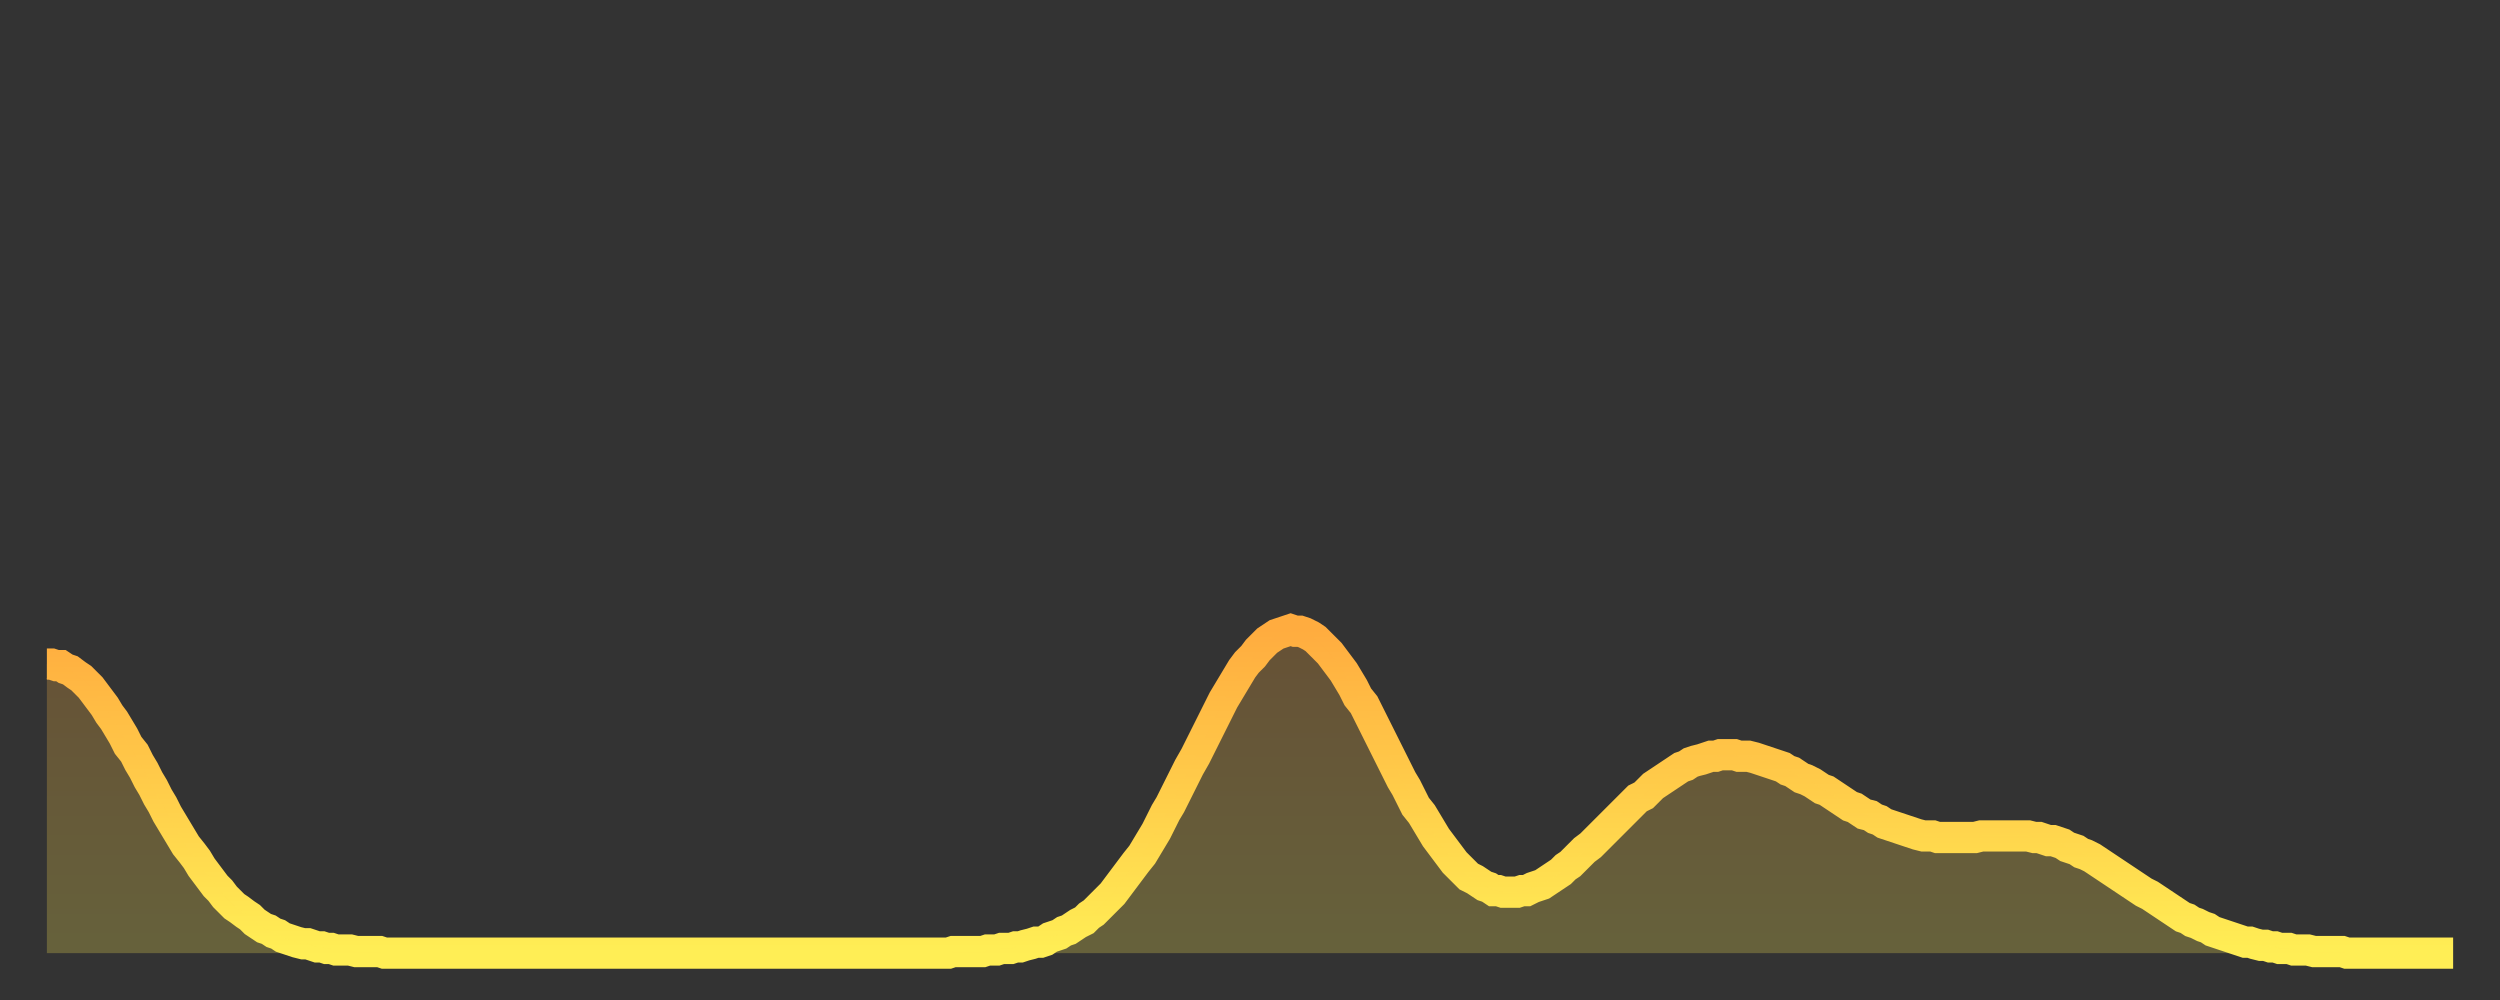
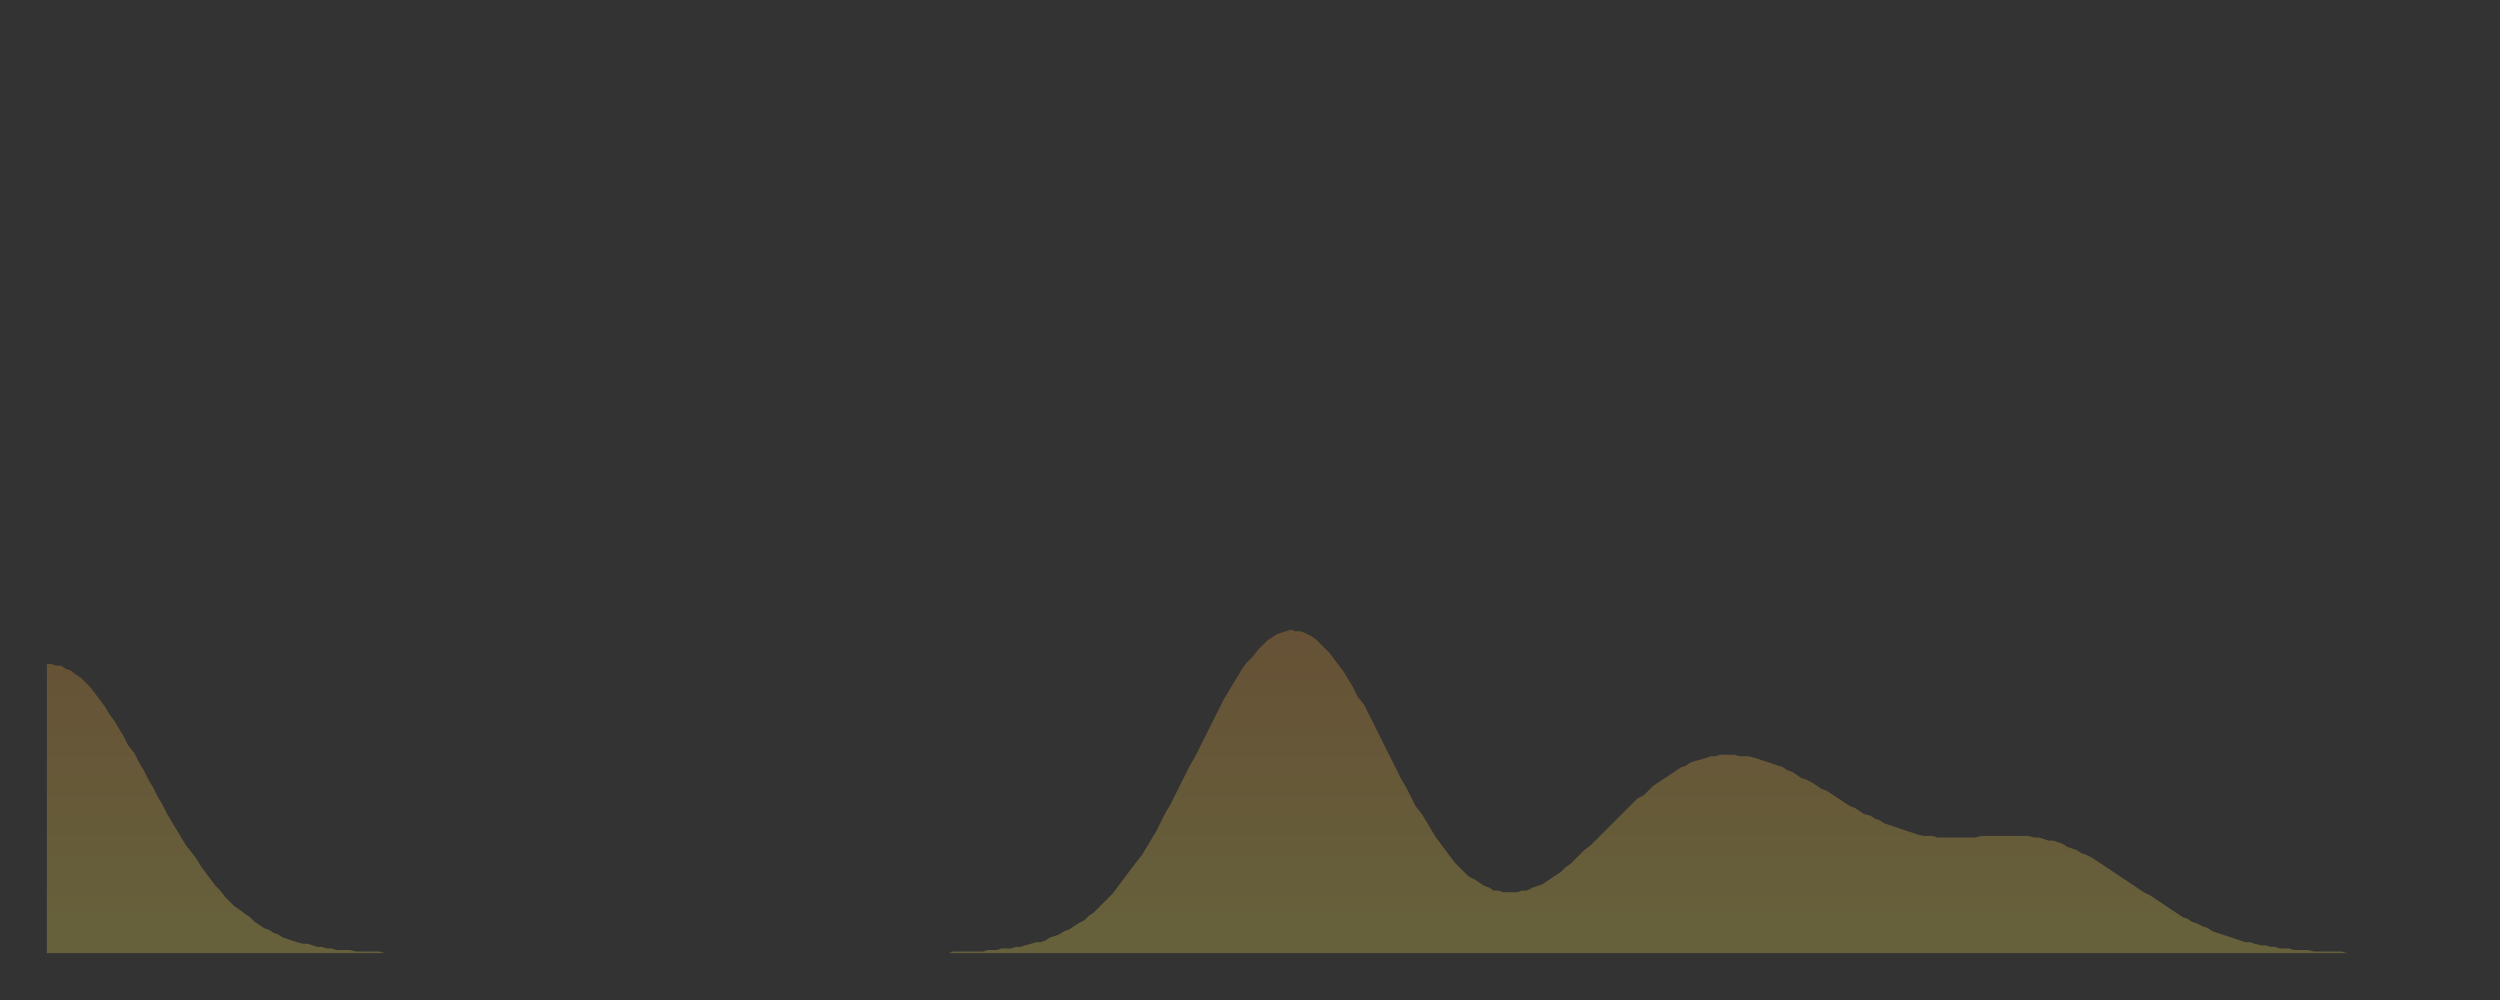
<svg xmlns="http://www.w3.org/2000/svg" baseProfile="full" height="64" version="1.1" width="160">
  <rect width="100%" height="100%" fill="#333333" stroke="none" />
  <defs>
    <linearGradient id="id942890" x1="0" x2="0" y1="0" y2="1">
      <stop offset="0%" stop-color="#ffac3f" />
      <stop offset="50%" stop-color="#ffcd4a" />
      <stop offset="100%" stop-color="#ffee55" />
    </linearGradient>
  </defs>
  <g transform="translate(3,3)">
    <g>
-       <path d="M 0.0 39.5 0.3 39.5 0.6 39.6 0.9 39.6 1.2 39.8 1.5 39.9 1.9 40.2 2.2 40.4 2.5 40.7 2.8 41.0 3.1 41.4 3.4 41.8 3.7 42.2 4.0 42.7 4.3 43.1 4.6 43.6 4.9 44.1 5.2 44.7 5.6 45.2 5.9 45.8 6.2 46.3 6.5 46.9 6.8 47.4 7.1 48.0 7.4 48.5 7.7 49.1 8.0 49.6 8.3 50.1 8.6 50.6 8.9 51.1 9.3 51.6 9.6 52.0 9.9 52.5 10.2 52.9 10.5 53.3 10.8 53.7 11.1 54.0 11.4 54.4 11.7 54.7 12.0 55.0 12.3 55.2 12.7 55.5 13.0 55.7 13.3 56.0 13.6 56.2 13.9 56.4 14.2 56.5 14.5 56.7 14.8 56.8 15.1 57.0 15.4 57.1 15.7 57.2 16.0 57.3 16.4 57.4 16.7 57.4 17.0 57.5 17.3 57.6 17.6 57.6 17.9 57.7 18.2 57.7 18.5 57.8 18.8 57.8 19.1 57.8 19.4 57.8 19.8 57.9 20.1 57.9 20.4 57.9 20.7 57.9 21.0 57.9 21.3 57.9 21.6 58.0 21.9 58.0 22.2 58.0 22.5 58.0 22.8 58.0 23.1 58.0 23.5 58.0 23.8 58.0 24.1 58.0 24.4 58.0 24.7 58.0 25.0 58.0 25.3 58.0 25.6 58.0 25.9 58.0 26.2 58.0 26.5 58.0 26.8 58.0 27.2 58.0 27.5 58.0 27.8 58.0 28.1 58.0 28.4 58.0 28.7 58.0 29.0 58.0 29.3 58.0 29.6 58.0 29.9 58.0 30.2 58.0 30.6 58.0 30.9 58.0 31.2 58.0 31.5 58.0 31.8 58.0 32.1 58.0 32.4 58.0 32.7 58.0 33.0 58.0 33.3 58.0 33.6 58.0 33.9 58.0 34.3 58.0 34.6 58.0 34.9 58.0 35.2 58.0 35.5 58.0 35.8 58.0 36.1 58.0 36.4 58.0 36.7 58.0 37.0 58.0 37.3 58.0 37.7 58.0 38.0 58.0 38.3 58.0 38.6 58.0 38.9 58.0 39.2 58.0 39.5 58.0 39.8 58.0 40.1 58.0 40.4 58.0 40.7 58.0 41.0 58.0 41.4 58.0 41.7 58.0 42.0 58.0 42.3 58.0 42.6 58.0 42.9 58.0 43.2 58.0 43.5 58.0 43.8 58.0 44.1 58.0 44.4 58.0 44.7 58.0 45.1 58.0 45.4 58.0 45.7 58.0 46.0 58.0 46.3 58.0 46.6 58.0 46.9 58.0 47.2 58.0 47.5 58.0 47.8 58.0 48.1 58.0 48.5 58.0 48.8 58.0 49.1 58.0 49.4 58.0 49.7 58.0 50.0 58.0 50.3 58.0 50.6 58.0 50.9 58.0 51.2 58.0 51.5 58.0 51.8 58.0 52.2 58.0 52.5 58.0 52.8 58.0 53.1 58.0 53.4 58.0 53.7 58.0 54.0 58.0 54.3 58.0 54.6 58.0 54.9 58.0 55.2 58.0 55.6 58.0 55.9 58.0 56.2 58.0 56.5 58.0 56.8 58.0 57.1 58.0 57.4 58.0 57.7 58.0 58.0 57.9 58.3 57.9 58.6 57.9 58.9 57.9 59.3 57.9 59.6 57.9 59.9 57.9 60.2 57.8 60.5 57.8 60.8 57.8 61.1 57.7 61.4 57.7 61.7 57.7 62.0 57.6 62.3 57.6 62.6 57.5 63.0 57.4 63.3 57.3 63.6 57.3 63.9 57.2 64.2 57.0 64.5 56.9 64.8 56.8 65.1 56.6 65.4 56.5 65.7 56.3 66.0 56.1 66.4 55.9 66.7 55.6 67.0 55.4 67.3 55.1 67.6 54.8 67.9 54.5 68.2 54.2 68.5 53.8 68.8 53.4 69.1 53.0 69.4 52.6 69.7 52.2 70.1 51.7 70.4 51.2 70.7 50.7 71.0 50.2 71.3 49.6 71.6 49.0 71.9 48.5 72.2 47.9 72.5 47.3 72.8 46.7 73.1 46.1 73.5 45.4 73.8 44.8 74.1 44.2 74.4 43.6 74.7 43.0 75.0 42.4 75.3 41.8 75.6 41.3 75.9 40.8 76.2 40.3 76.5 39.8 76.8 39.4 77.2 39.0 77.5 38.6 77.8 38.3 78.1 38.0 78.4 37.8 78.7 37.6 79.0 37.5 79.3 37.4 79.6 37.3 79.9 37.4 80.2 37.4 80.5 37.5 80.9 37.7 81.2 37.9 81.5 38.2 81.8 38.5 82.1 38.8 82.4 39.2 82.7 39.6 83.0 40.0 83.3 40.5 83.6 41.0 83.9 41.6 84.3 42.1 84.6 42.7 84.9 43.3 85.2 43.9 85.5 44.5 85.8 45.1 86.1 45.7 86.4 46.3 86.7 46.9 87.0 47.4 87.3 48.0 87.6 48.6 88.0 49.1 88.3 49.6 88.6 50.1 88.9 50.6 89.2 51.0 89.5 51.4 89.8 51.8 90.1 52.2 90.4 52.5 90.7 52.8 91.0 53.1 91.4 53.3 91.7 53.5 92.0 53.7 92.3 53.8 92.6 54.0 92.9 54.0 93.2 54.1 93.5 54.1 93.8 54.1 94.1 54.1 94.4 54.0 94.7 54.0 95.1 53.8 95.4 53.7 95.7 53.6 96.0 53.4 96.3 53.2 96.6 53.0 96.9 52.8 97.2 52.5 97.5 52.3 97.8 52.0 98.1 51.7 98.4 51.4 98.8 51.1 99.1 50.8 99.4 50.5 99.7 50.2 100.0 49.9 100.3 49.6 100.6 49.3 100.9 49.0 101.2 48.7 101.5 48.4 101.8 48.1 102.2 47.9 102.5 47.6 102.8 47.3 103.1 47.1 103.4 46.9 103.7 46.7 104.0 46.5 104.3 46.3 104.6 46.1 104.9 46.0 105.2 45.8 105.5 45.7 105.9 45.6 106.2 45.5 106.5 45.4 106.8 45.4 107.1 45.3 107.4 45.3 107.7 45.3 108.0 45.3 108.3 45.4 108.6 45.4 108.9 45.4 109.3 45.5 109.6 45.6 109.9 45.7 110.2 45.8 110.5 45.9 110.8 46.0 111.1 46.1 111.4 46.3 111.7 46.4 112.0 46.6 112.3 46.8 112.6 46.9 113.0 47.1 113.3 47.3 113.6 47.5 113.9 47.6 114.2 47.8 114.5 48.0 114.8 48.2 115.1 48.4 115.4 48.6 115.7 48.7 116.0 48.9 116.3 49.1 116.7 49.2 117.0 49.4 117.3 49.5 117.6 49.7 117.9 49.8 118.2 49.9 118.5 50.0 118.8 50.1 119.1 50.2 119.4 50.3 119.7 50.4 120.1 50.5 120.4 50.5 120.7 50.5 121.0 50.6 121.3 50.6 121.6 50.6 121.9 50.6 122.2 50.6 122.5 50.6 122.8 50.6 123.1 50.6 123.4 50.6 123.8 50.5 124.1 50.5 124.4 50.5 124.7 50.5 125.0 50.5 125.3 50.5 125.6 50.5 125.9 50.5 126.2 50.5 126.5 50.5 126.8 50.5 127.2 50.6 127.5 50.6 127.8 50.7 128.1 50.8 128.4 50.8 128.7 50.9 129.0 51.0 129.3 51.2 129.6 51.3 129.9 51.4 130.2 51.6 130.5 51.7 130.9 51.9 131.2 52.1 131.5 52.3 131.8 52.5 132.1 52.7 132.4 52.9 132.7 53.1 133.0 53.3 133.3 53.5 133.6 53.7 133.9 53.9 134.2 54.1 134.6 54.3 134.9 54.5 135.2 54.7 135.5 54.9 135.8 55.1 136.1 55.3 136.4 55.5 136.7 55.7 137.0 55.8 137.3 56.0 137.6 56.1 138.0 56.3 138.3 56.4 138.6 56.6 138.9 56.7 139.2 56.8 139.5 56.9 139.8 57.0 140.1 57.1 140.4 57.2 140.7 57.3 141.0 57.3 141.3 57.4 141.7 57.5 142.0 57.5 142.3 57.6 142.6 57.6 142.9 57.7 143.2 57.7 143.5 57.7 143.8 57.8 144.1 57.8 144.4 57.8 144.7 57.8 145.1 57.9 145.4 57.9 145.7 57.9 146.0 57.9 146.3 57.9 146.6 57.9 146.9 57.9 147.2 58.0 147.5 58.0 147.8 58.0 148.1 58.0 148.4 58.0 148.8 58.0 149.1 58.0 149.4 58.0 149.7 58.0 150.0 58.0 150.3 58.0 150.6 58.0 150.9 58.0 151.2 58.0 151.5 58.0 151.8 58.0 152.1 58.0 152.5 58.0 152.8 58.0 153.1 58.0 153.4 58.0 153.7 58.0 154.0 58.0" fill="none" id="graph-curve" opacity="1" stroke="url(#id942890)" stroke-width="2" />
      <path d="M 0 58 L 0.0 39.5 0.3 39.5 0.6 39.6 0.9 39.6 1.2 39.8 1.5 39.9 1.9 40.2 2.2 40.4 2.5 40.7 2.8 41.0 3.1 41.4 3.4 41.8 3.7 42.2 4.0 42.7 4.3 43.1 4.6 43.6 4.9 44.1 5.2 44.7 5.6 45.2 5.9 45.8 6.2 46.3 6.5 46.9 6.8 47.4 7.1 48.0 7.4 48.5 7.7 49.1 8.0 49.6 8.3 50.1 8.6 50.6 8.9 51.1 9.3 51.6 9.6 52.0 9.9 52.5 10.2 52.9 10.5 53.3 10.8 53.7 11.1 54.0 11.4 54.4 11.7 54.7 12.0 55.0 12.3 55.2 12.7 55.5 13.0 55.7 13.3 56.0 13.6 56.2 13.9 56.4 14.2 56.5 14.5 56.7 14.8 56.8 15.1 57.0 15.4 57.1 15.7 57.2 16.0 57.3 16.4 57.4 16.7 57.4 17.0 57.5 17.3 57.6 17.6 57.6 17.9 57.7 18.2 57.7 18.5 57.8 18.8 57.8 19.1 57.8 19.4 57.8 19.8 57.9 20.1 57.9 20.4 57.9 20.7 57.9 21.0 57.9 21.3 57.9 21.6 58.0 21.9 58.0 22.2 58.0 22.5 58.0 22.8 58.0 23.1 58.0 23.5 58.0 23.8 58.0 24.1 58.0 24.4 58.0 24.7 58.0 25.0 58.0 25.3 58.0 25.6 58.0 25.9 58.0 26.2 58.0 26.5 58.0 26.8 58.0 27.2 58.0 27.5 58.0 27.8 58.0 28.1 58.0 28.4 58.0 28.7 58.0 29.0 58.0 29.3 58.0 29.6 58.0 29.9 58.0 30.2 58.0 30.6 58.0 30.9 58.0 31.2 58.0 31.5 58.0 31.8 58.0 32.1 58.0 32.4 58.0 32.7 58.0 33.0 58.0 33.3 58.0 33.6 58.0 33.9 58.0 34.3 58.0 34.6 58.0 34.9 58.0 35.2 58.0 35.5 58.0 35.8 58.0 36.1 58.0 36.4 58.0 36.7 58.0 37.0 58.0 37.3 58.0 37.7 58.0 38.0 58.0 38.3 58.0 38.6 58.0 38.9 58.0 39.2 58.0 39.5 58.0 39.8 58.0 40.1 58.0 40.4 58.0 40.7 58.0 41.0 58.0 41.4 58.0 41.7 58.0 42.0 58.0 42.3 58.0 42.6 58.0 42.9 58.0 43.2 58.0 43.5 58.0 43.8 58.0 44.1 58.0 44.4 58.0 44.7 58.0 45.1 58.0 45.4 58.0 45.7 58.0 46.0 58.0 46.3 58.0 46.6 58.0 46.9 58.0 47.2 58.0 47.5 58.0 47.8 58.0 48.1 58.0 48.5 58.0 48.8 58.0 49.1 58.0 49.4 58.0 49.7 58.0 50.0 58.0 50.3 58.0 50.6 58.0 50.9 58.0 51.2 58.0 51.5 58.0 51.8 58.0 52.2 58.0 52.5 58.0 52.8 58.0 53.1 58.0 53.4 58.0 53.7 58.0 54.0 58.0 54.3 58.0 54.6 58.0 54.9 58.0 55.2 58.0 55.6 58.0 55.9 58.0 56.2 58.0 56.5 58.0 56.8 58.0 57.1 58.0 57.4 58.0 57.7 58.0 58.0 57.9 58.3 57.9 58.6 57.9 58.9 57.9 59.3 57.9 59.6 57.9 59.9 57.9 60.2 57.8 60.5 57.8 60.8 57.8 61.1 57.7 61.4 57.7 61.7 57.7 62.0 57.6 62.3 57.6 62.6 57.5 63.0 57.4 63.3 57.3 63.6 57.3 63.9 57.2 64.2 57.0 64.5 56.9 64.8 56.8 65.1 56.6 65.4 56.5 65.7 56.3 66.0 56.1 66.4 55.9 66.7 55.6 67.0 55.4 67.3 55.1 67.6 54.8 67.9 54.5 68.2 54.2 68.5 53.8 68.8 53.4 69.1 53.0 69.4 52.6 69.7 52.2 70.1 51.7 70.4 51.2 70.7 50.7 71.0 50.2 71.3 49.6 71.6 49.0 71.9 48.5 72.2 47.9 72.5 47.3 72.8 46.7 73.1 46.1 73.5 45.4 73.8 44.8 74.1 44.2 74.4 43.6 74.7 43.0 75.0 42.4 75.3 41.8 75.6 41.3 75.9 40.8 76.2 40.3 76.5 39.8 76.8 39.4 77.2 39.0 77.5 38.6 77.8 38.3 78.1 38.0 78.4 37.8 78.7 37.6 79.0 37.5 79.3 37.4 79.6 37.3 79.9 37.4 80.2 37.4 80.5 37.5 80.9 37.7 81.2 37.9 81.5 38.2 81.8 38.5 82.1 38.8 82.4 39.2 82.7 39.6 83.0 40.0 83.3 40.5 83.6 41.0 83.9 41.6 84.3 42.1 84.6 42.7 84.9 43.3 85.2 43.9 85.5 44.5 85.8 45.1 86.1 45.7 86.4 46.3 86.7 46.9 87.0 47.4 87.3 48.0 87.6 48.6 88.0 49.1 88.3 49.6 88.6 50.1 88.9 50.6 89.2 51.0 89.5 51.4 89.8 51.8 90.1 52.2 90.4 52.5 90.7 52.8 91.0 53.1 91.4 53.3 91.7 53.5 92.0 53.7 92.3 53.8 92.6 54.0 92.9 54.0 93.2 54.1 93.5 54.1 93.8 54.1 94.1 54.1 94.4 54.0 94.7 54.0 95.1 53.8 95.4 53.7 95.7 53.6 96.0 53.4 96.3 53.2 96.6 53.0 96.9 52.8 97.2 52.5 97.5 52.3 97.8 52.0 98.1 51.7 98.4 51.4 98.8 51.1 99.1 50.8 99.4 50.5 99.7 50.2 100.0 49.9 100.3 49.6 100.6 49.3 100.9 49.0 101.2 48.7 101.5 48.4 101.8 48.1 102.2 47.9 102.5 47.6 102.8 47.3 103.1 47.1 103.4 46.9 103.7 46.7 104.0 46.5 104.3 46.3 104.6 46.1 104.9 46.0 105.2 45.8 105.5 45.7 105.9 45.6 106.2 45.5 106.5 45.4 106.8 45.4 107.1 45.3 107.4 45.3 107.7 45.3 108.0 45.3 108.3 45.4 108.6 45.4 108.9 45.4 109.3 45.5 109.6 45.6 109.9 45.7 110.2 45.8 110.5 45.9 110.8 46.0 111.1 46.1 111.4 46.3 111.7 46.4 112.0 46.6 112.3 46.8 112.6 46.9 113.0 47.1 113.3 47.3 113.6 47.5 113.9 47.6 114.2 47.8 114.5 48.0 114.8 48.2 115.1 48.4 115.4 48.6 115.7 48.7 116.0 48.9 116.3 49.1 116.7 49.2 117.0 49.4 117.3 49.5 117.6 49.7 117.9 49.8 118.2 49.9 118.5 50.0 118.8 50.1 119.1 50.2 119.4 50.3 119.7 50.4 120.1 50.5 120.4 50.5 120.7 50.5 121.0 50.6 121.3 50.6 121.6 50.6 121.9 50.6 122.2 50.6 122.5 50.6 122.8 50.6 123.1 50.6 123.4 50.6 123.8 50.5 124.1 50.5 124.4 50.5 124.7 50.5 125.0 50.5 125.3 50.5 125.6 50.5 125.9 50.5 126.2 50.5 126.5 50.5 126.8 50.5 127.2 50.6 127.5 50.6 127.8 50.7 128.1 50.8 128.4 50.8 128.7 50.9 129.0 51.0 129.3 51.2 129.6 51.3 129.9 51.4 130.2 51.6 130.5 51.7 130.9 51.9 131.2 52.1 131.5 52.3 131.8 52.5 132.1 52.7 132.4 52.9 132.7 53.1 133.0 53.3 133.3 53.5 133.6 53.7 133.9 53.9 134.2 54.1 134.6 54.3 134.9 54.5 135.2 54.7 135.5 54.9 135.8 55.1 136.1 55.3 136.4 55.5 136.7 55.7 137.0 55.8 137.3 56.0 137.6 56.1 138.0 56.3 138.3 56.4 138.6 56.6 138.9 56.7 139.2 56.8 139.5 56.9 139.8 57.0 140.1 57.1 140.4 57.2 140.7 57.3 141.0 57.3 141.3 57.4 141.7 57.5 142.0 57.5 142.3 57.6 142.6 57.6 142.9 57.7 143.2 57.7 143.5 57.7 143.8 57.8 144.1 57.8 144.4 57.8 144.7 57.8 145.1 57.9 145.4 57.9 145.7 57.9 146.0 57.9 146.3 57.9 146.6 57.9 146.9 57.9 147.2 58.0 147.5 58.0 147.8 58.0 148.1 58.0 148.4 58.0 148.8 58.0 149.1 58.0 149.4 58.0 149.7 58.0 150.0 58.0 150.3 58.0 150.6 58.0 150.9 58.0 151.2 58.0 151.5 58.0 151.8 58.0 152.1 58.0 152.5 58.0 152.8 58.0 153.1 58.0 153.4 58.0 153.7 58.0 154.0 58.0 154 58" fill="url(#id942890)" fill-opacity=".25" id="graph-shadow" />
    </g>
  </g>
</svg>